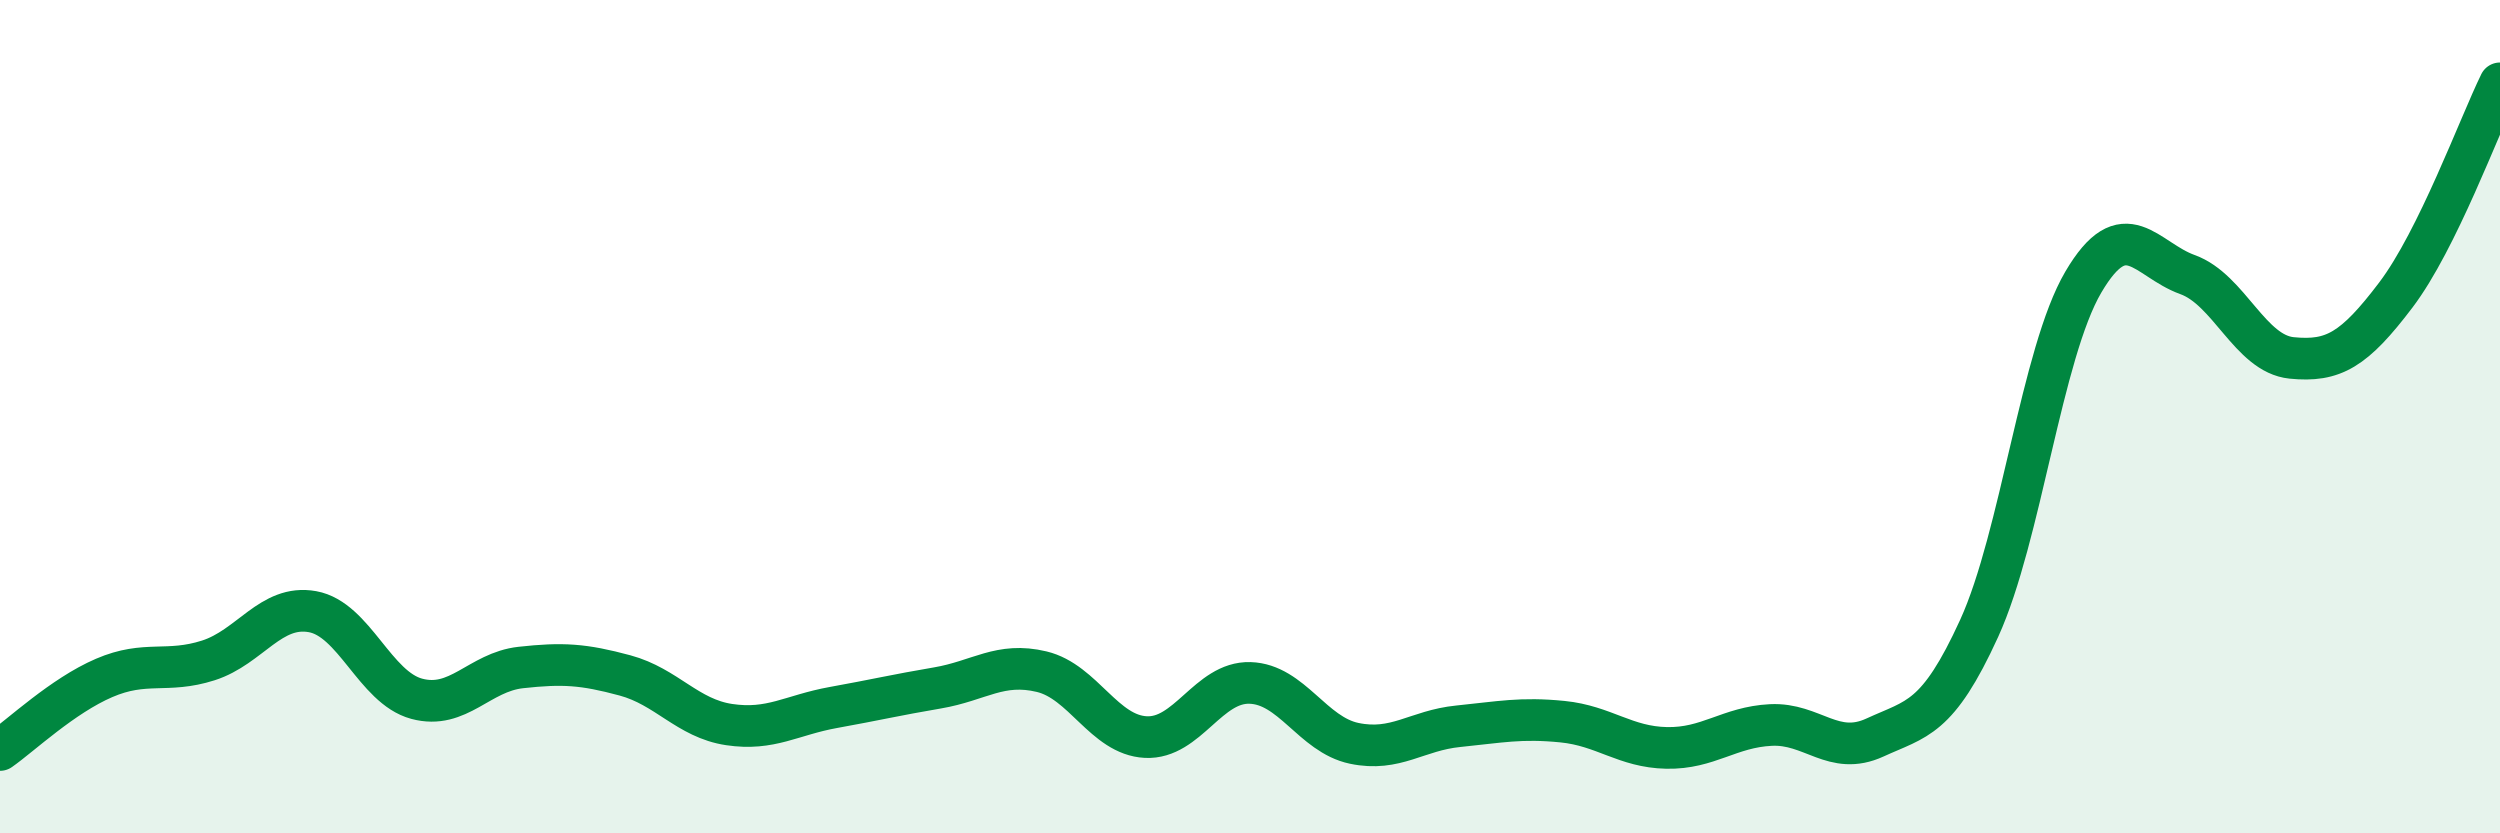
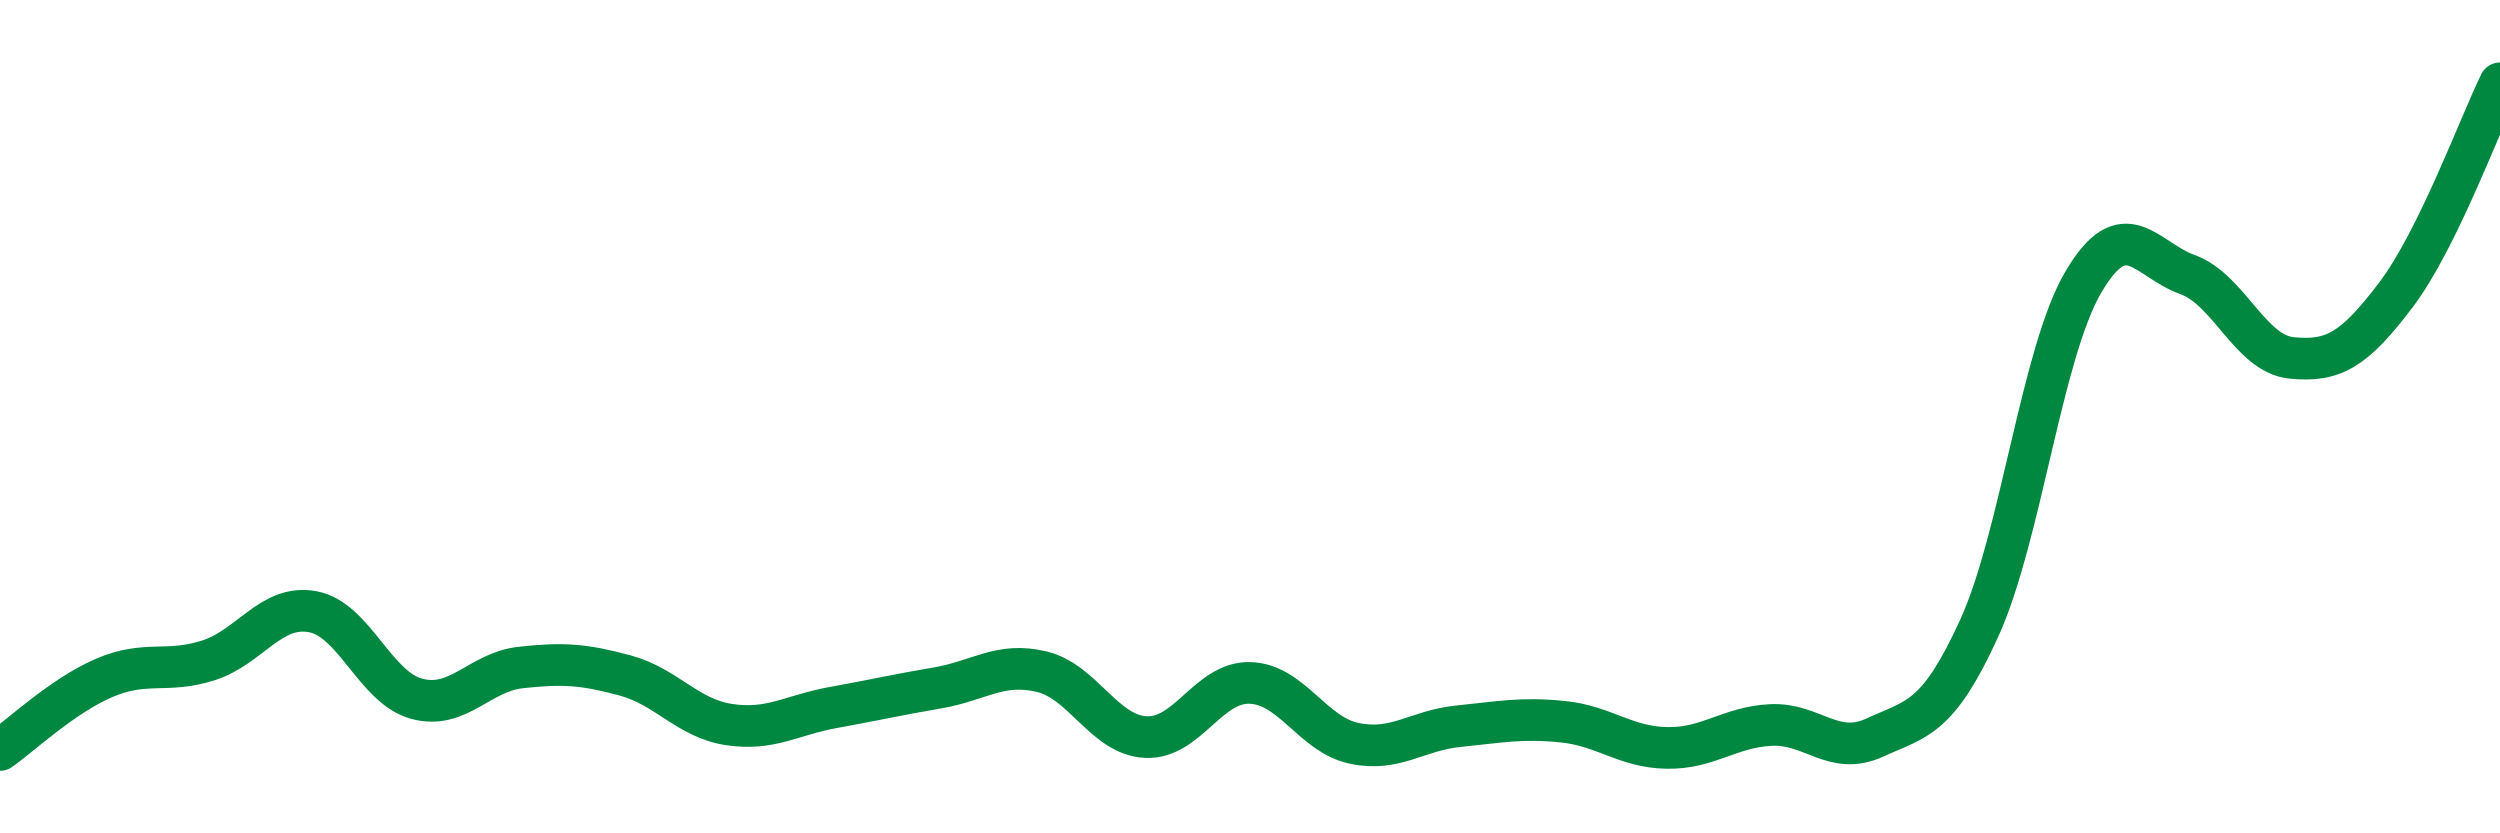
<svg xmlns="http://www.w3.org/2000/svg" width="60" height="20" viewBox="0 0 60 20">
-   <path d="M 0,18 C 0.5,17.65 1.5,16.7 2.5,16.27 C 3.5,15.84 4,16.17 5,15.85 C 6,15.53 6.5,14.5 7.5,14.68 C 8.5,14.86 9,16.5 10,16.77 C 11,17.04 11.5,16.13 12.5,16.02 C 13.5,15.91 14,15.94 15,16.21 C 16,16.48 16.5,17.24 17.5,17.39 C 18.5,17.54 19,17.16 20,16.98 C 21,16.8 21.5,16.68 22.5,16.51 C 23.5,16.34 24,15.88 25,16.12 C 26,16.36 26.5,17.64 27.5,17.69 C 28.5,17.74 29,16.36 30,16.39 C 31,16.42 31.5,17.63 32.5,17.84 C 33.5,18.05 34,17.53 35,17.43 C 36,17.33 36.5,17.22 37.5,17.32 C 38.5,17.42 39,17.93 40,17.95 C 41,17.97 41.5,17.45 42.5,17.4 C 43.5,17.35 44,18.16 45,17.7 C 46,17.24 46.5,17.27 47.5,15.08 C 48.5,12.89 49,8.47 50,6.77 C 51,5.07 51.5,6.23 52.5,6.59 C 53.5,6.95 54,8.49 55,8.59 C 56,8.69 56.5,8.4 57.5,7.08 C 58.5,5.76 59.5,3.02 60,2L60 20L0 20Z" fill="#008740" opacity="0.1" stroke-linecap="round" stroke-linejoin="round" />
  <path d="M 0,18 C 0.5,17.65 1.5,16.7 2.5,16.27 C 3.5,15.84 4,16.17 5,15.85 C 6,15.53 6.5,14.5 7.5,14.68 C 8.5,14.86 9,16.5 10,16.77 C 11,17.04 11.5,16.13 12.5,16.02 C 13.5,15.91 14,15.94 15,16.21 C 16,16.48 16.5,17.24 17.5,17.39 C 18.5,17.54 19,17.16 20,16.98 C 21,16.8 21.5,16.68 22.5,16.51 C 23.5,16.34 24,15.88 25,16.12 C 26,16.36 26.5,17.64 27.5,17.69 C 28.5,17.74 29,16.36 30,16.39 C 31,16.42 31.5,17.63 32.5,17.84 C 33.5,18.05 34,17.53 35,17.43 C 36,17.33 36.5,17.22 37.5,17.32 C 38.5,17.42 39,17.93 40,17.95 C 41,17.97 41.5,17.45 42.5,17.4 C 43.5,17.35 44,18.16 45,17.7 C 46,17.24 46.5,17.27 47.5,15.08 C 48.5,12.89 49,8.47 50,6.77 C 51,5.07 51.5,6.23 52.5,6.59 C 53.5,6.95 54,8.49 55,8.59 C 56,8.69 56.5,8.4 57.5,7.08 C 58.5,5.76 59.5,3.02 60,2" stroke="#008740" stroke-width="1" fill="none" stroke-linecap="round" stroke-linejoin="round" />
</svg>